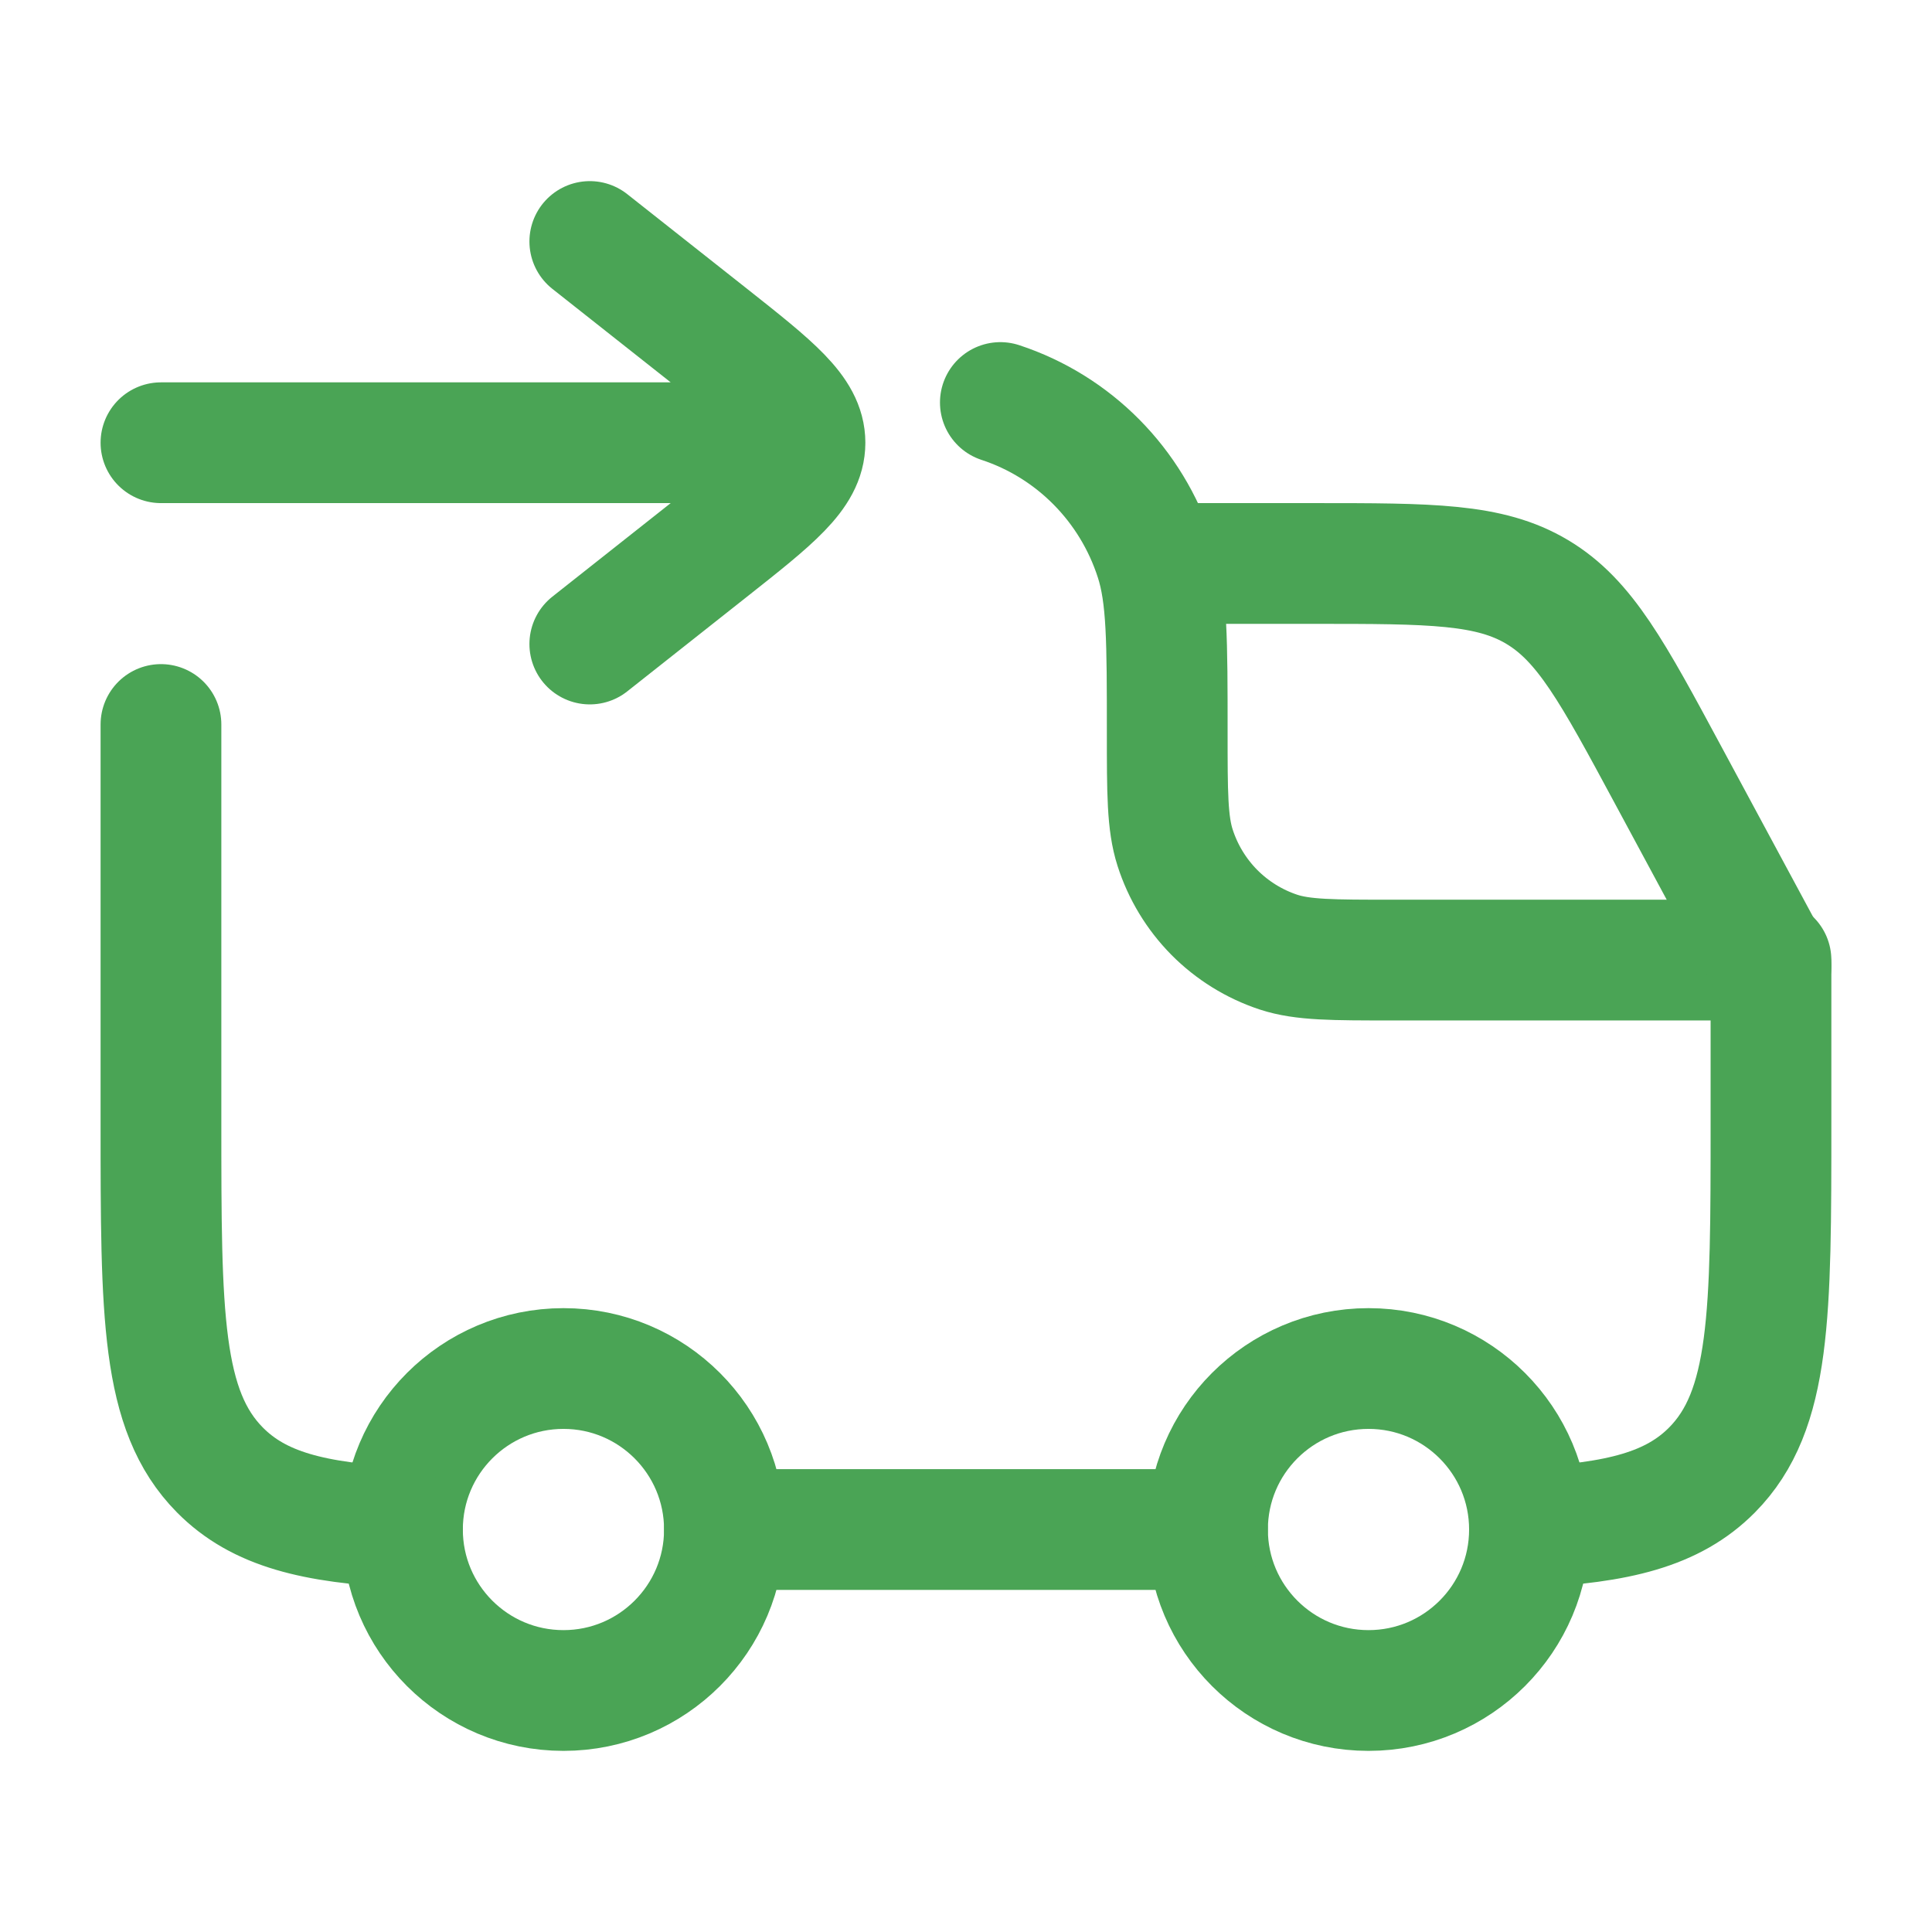
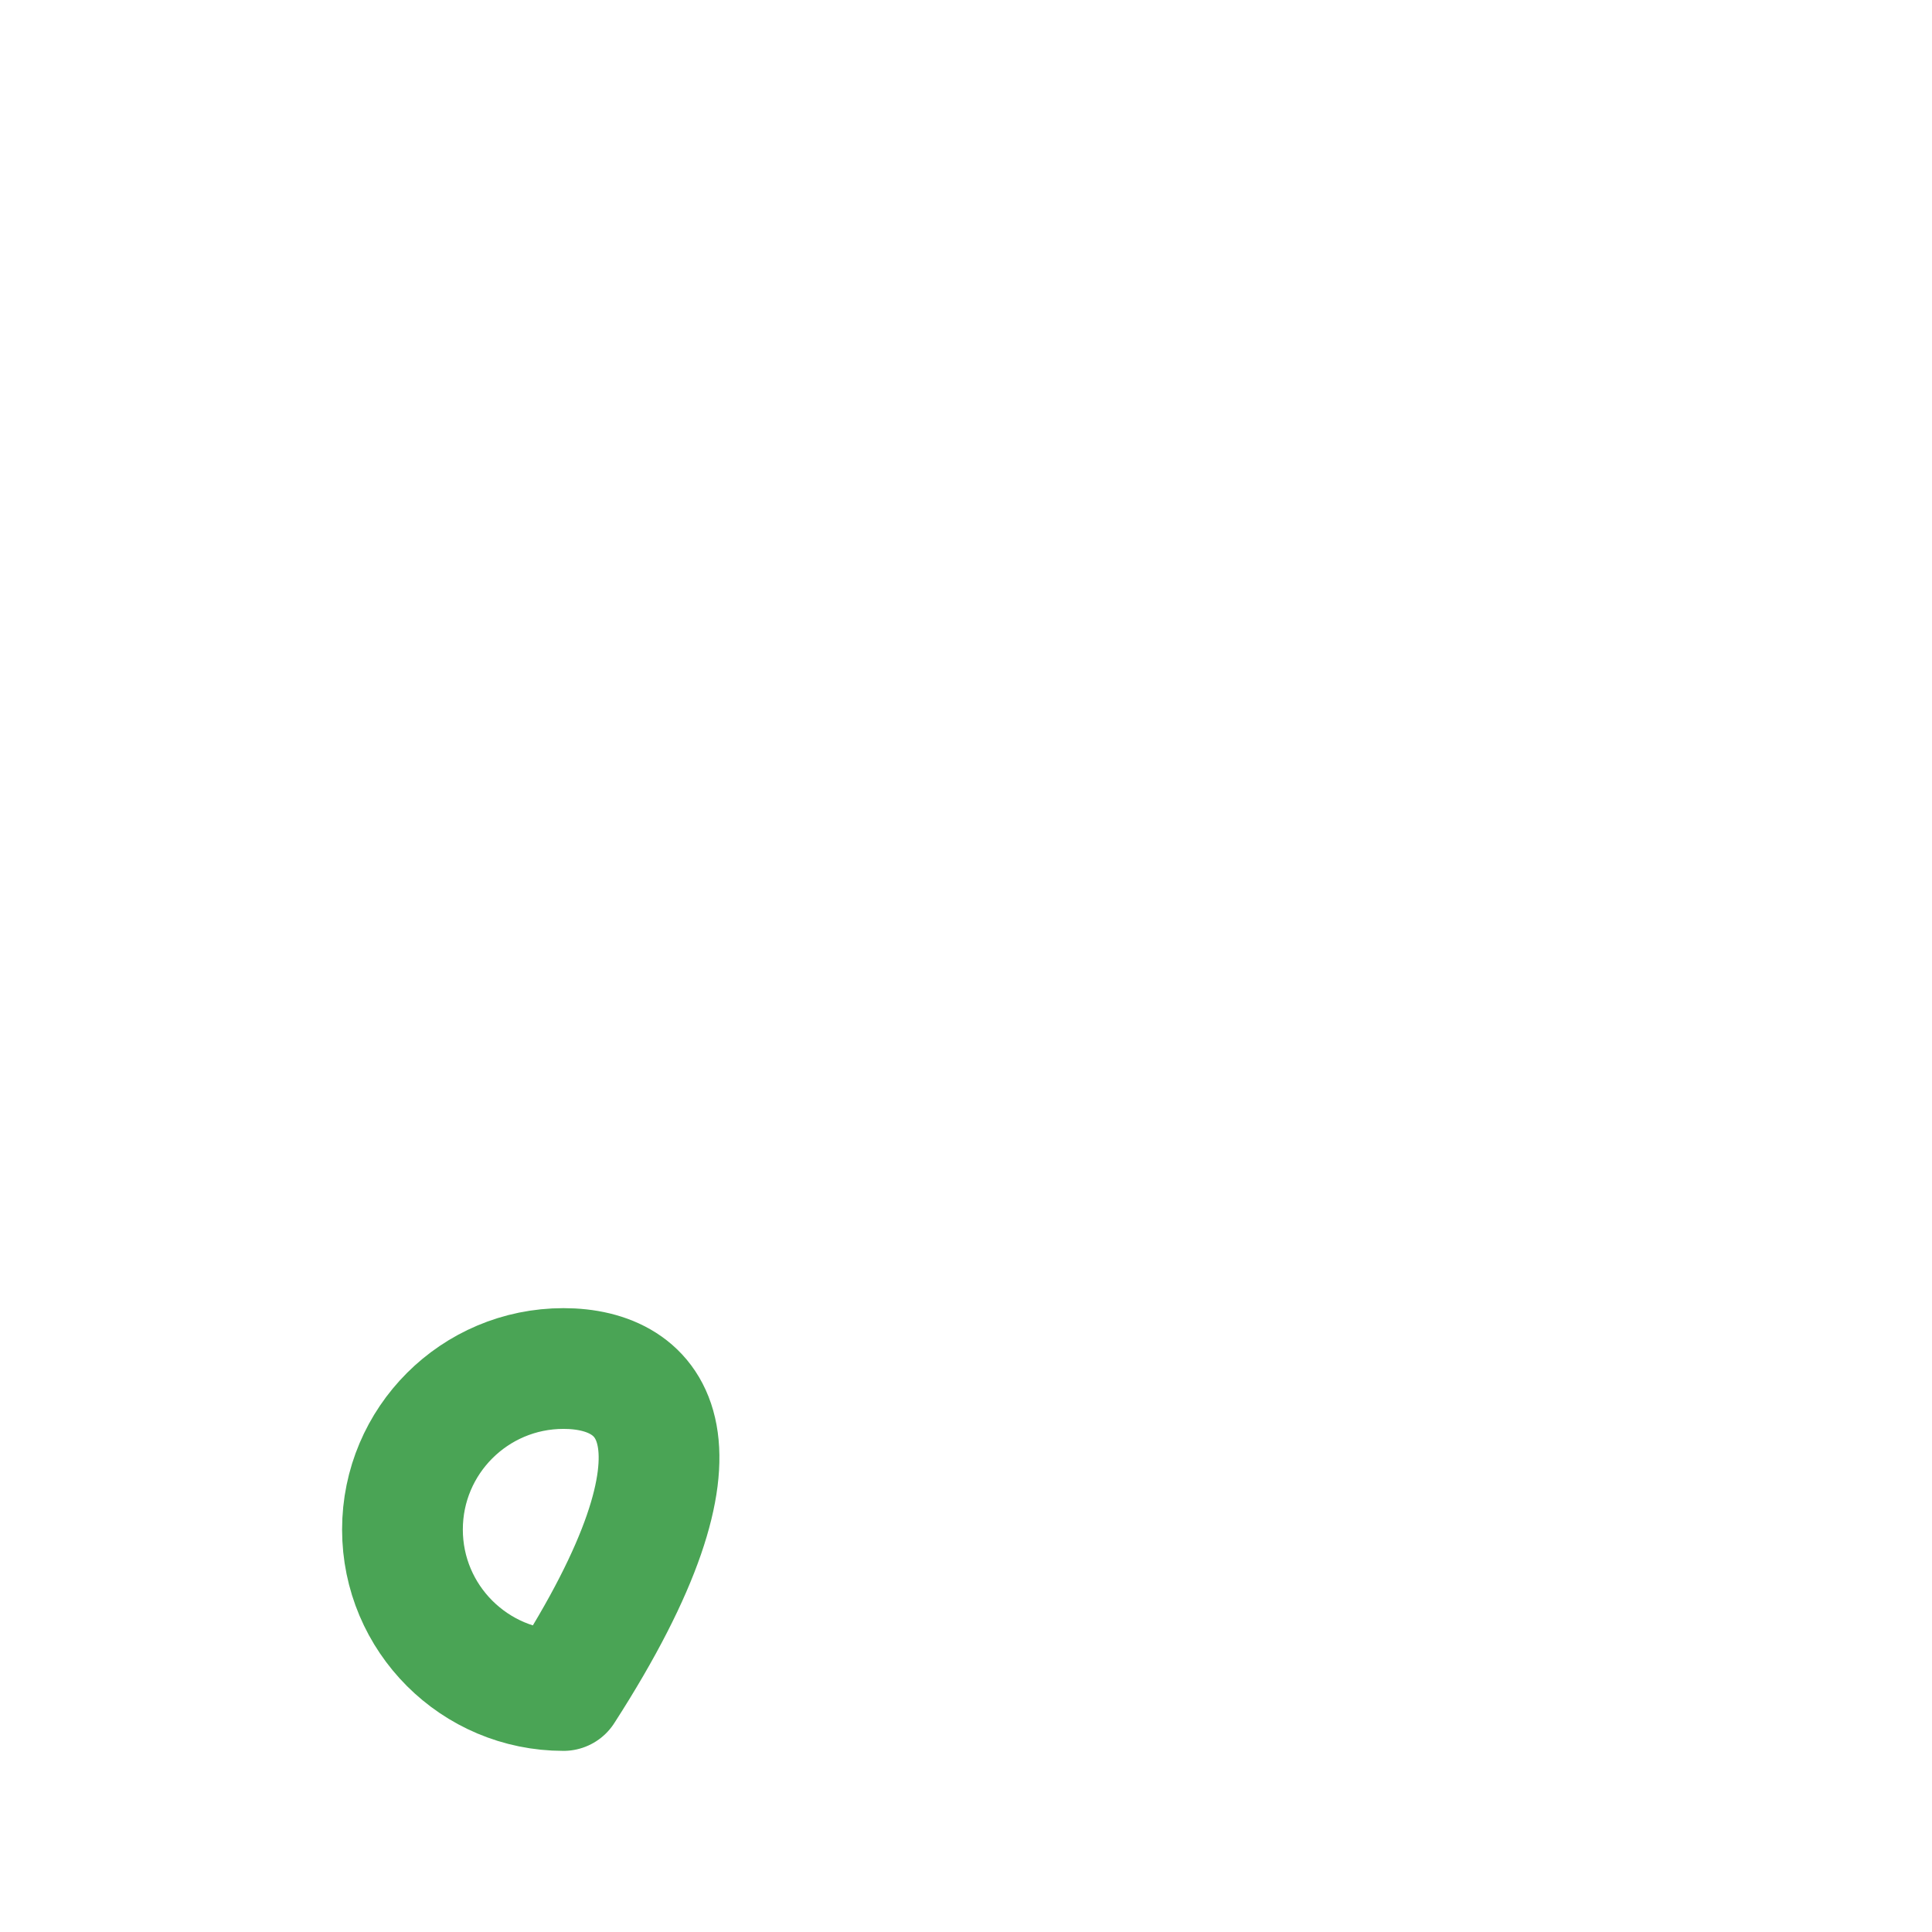
<svg xmlns="http://www.w3.org/2000/svg" width="32" height="32" viewBox="0 0 32 32" fill="none">
-   <path d="M22.667 28C24.139 28 25.333 26.806 25.333 25.334C25.333 23.861 24.139 22.667 22.667 22.667C21.194 22.667 20 23.861 20 25.334C20 26.806 21.194 28 22.667 28Z" stroke="#4AA455" stroke-width="2" stroke-linecap="round" stroke-linejoin="round" />
-   <path d="M9.333 28C10.805 28 11.999 26.806 11.999 25.334C11.999 23.861 10.805 22.667 9.333 22.667C7.86 22.667 6.666 23.861 6.666 25.334C6.666 26.806 7.86 28 9.333 28Z" stroke="#4AA455" stroke-width="2" stroke-linecap="round" stroke-linejoin="round" />
-   <path d="M2.666 12V18.596C2.666 21.772 2.666 23.36 3.642 24.347C4.291 25.003 5.203 25.223 6.666 25.296M16.569 6.667C17.786 7.067 18.742 8.032 19.137 9.263C19.333 9.871 19.333 10.623 19.333 12.13C19.333 13.132 19.333 13.634 19.463 14.039C19.592 14.442 19.814 14.809 20.111 15.11C20.409 15.411 20.774 15.637 21.175 15.77C21.577 15.902 22.073 15.902 23.066 15.902H29.333V18.596C29.333 21.772 29.333 23.36 28.357 24.347C27.707 25.003 26.795 25.223 25.333 25.296M11.999 25.334H19.999" stroke="#4AA455" stroke-width="2" stroke-linecap="round" stroke-linejoin="round" />
-   <path d="M19.333 9.333H21.761C23.702 9.333 24.671 9.333 25.461 9.805C26.251 10.276 26.711 11.131 27.631 12.84L29.333 16M9.769 10.667L11.75 9.101C12.805 8.267 13.333 7.851 13.333 7.333M13.333 7.333C13.333 6.816 12.805 6.4 11.75 5.565L9.769 4M13.333 7.333H2.666" stroke="#4AA455" stroke-width="2" stroke-linecap="round" stroke-linejoin="round" />
+   <path d="M9.333 28C11.999 23.861 10.805 22.667 9.333 22.667C7.86 22.667 6.666 23.861 6.666 25.334C6.666 26.806 7.86 28 9.333 28Z" stroke="#4AA455" stroke-width="2" stroke-linecap="round" stroke-linejoin="round" />
</svg>